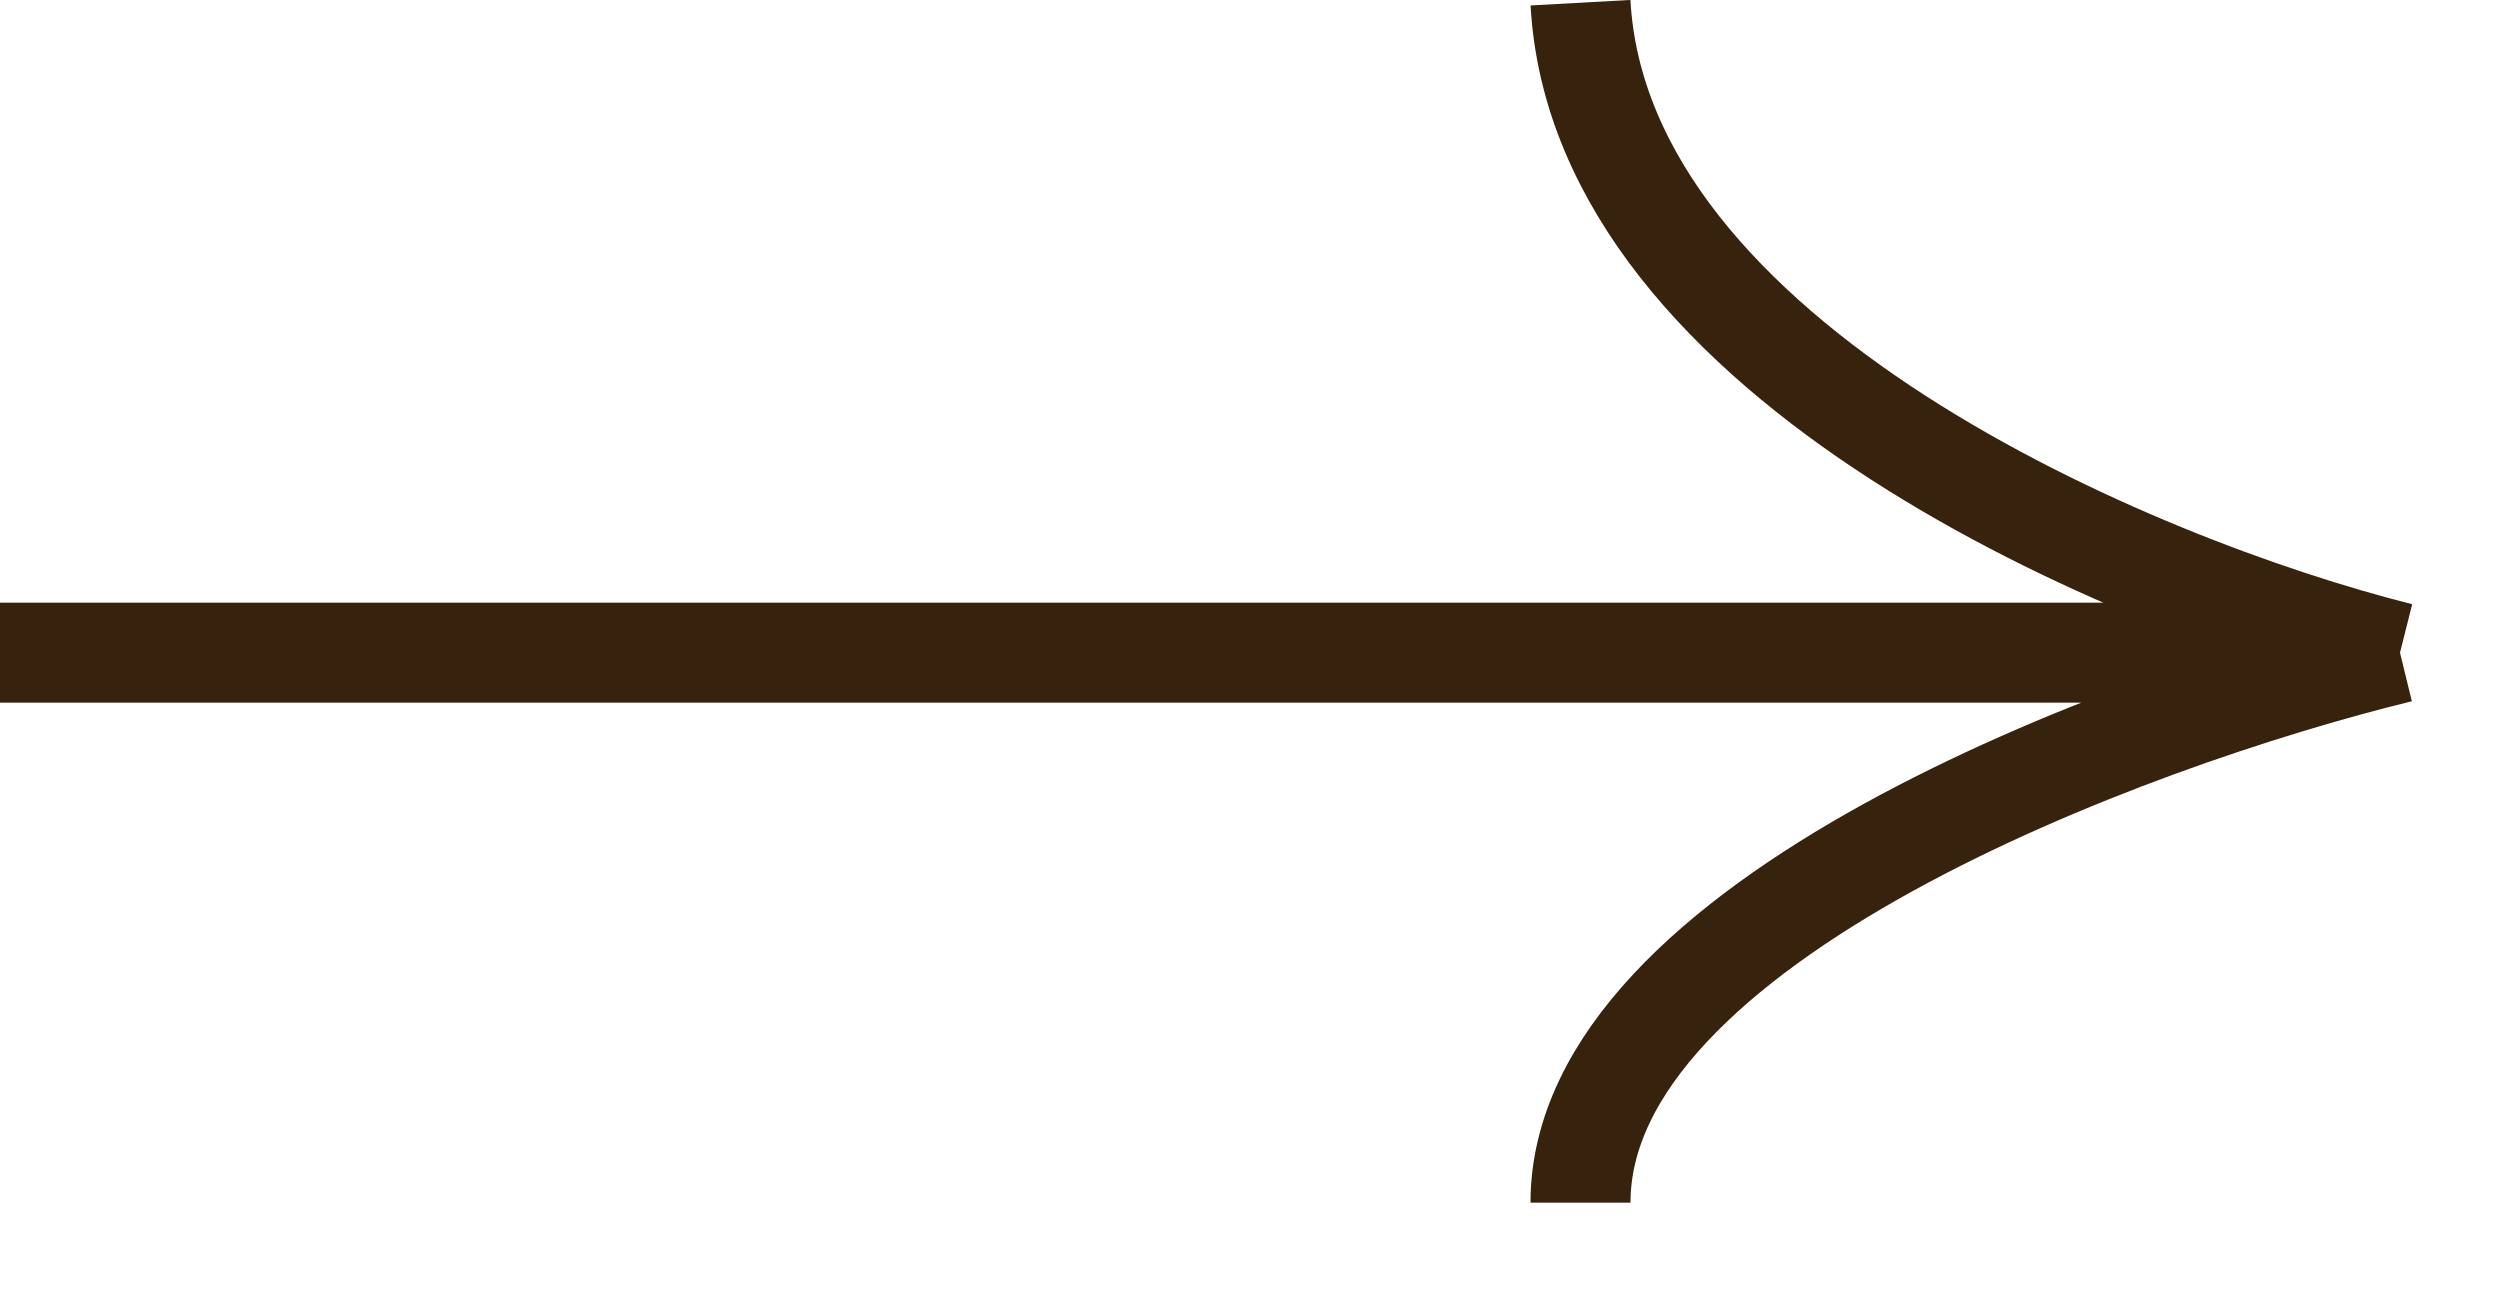
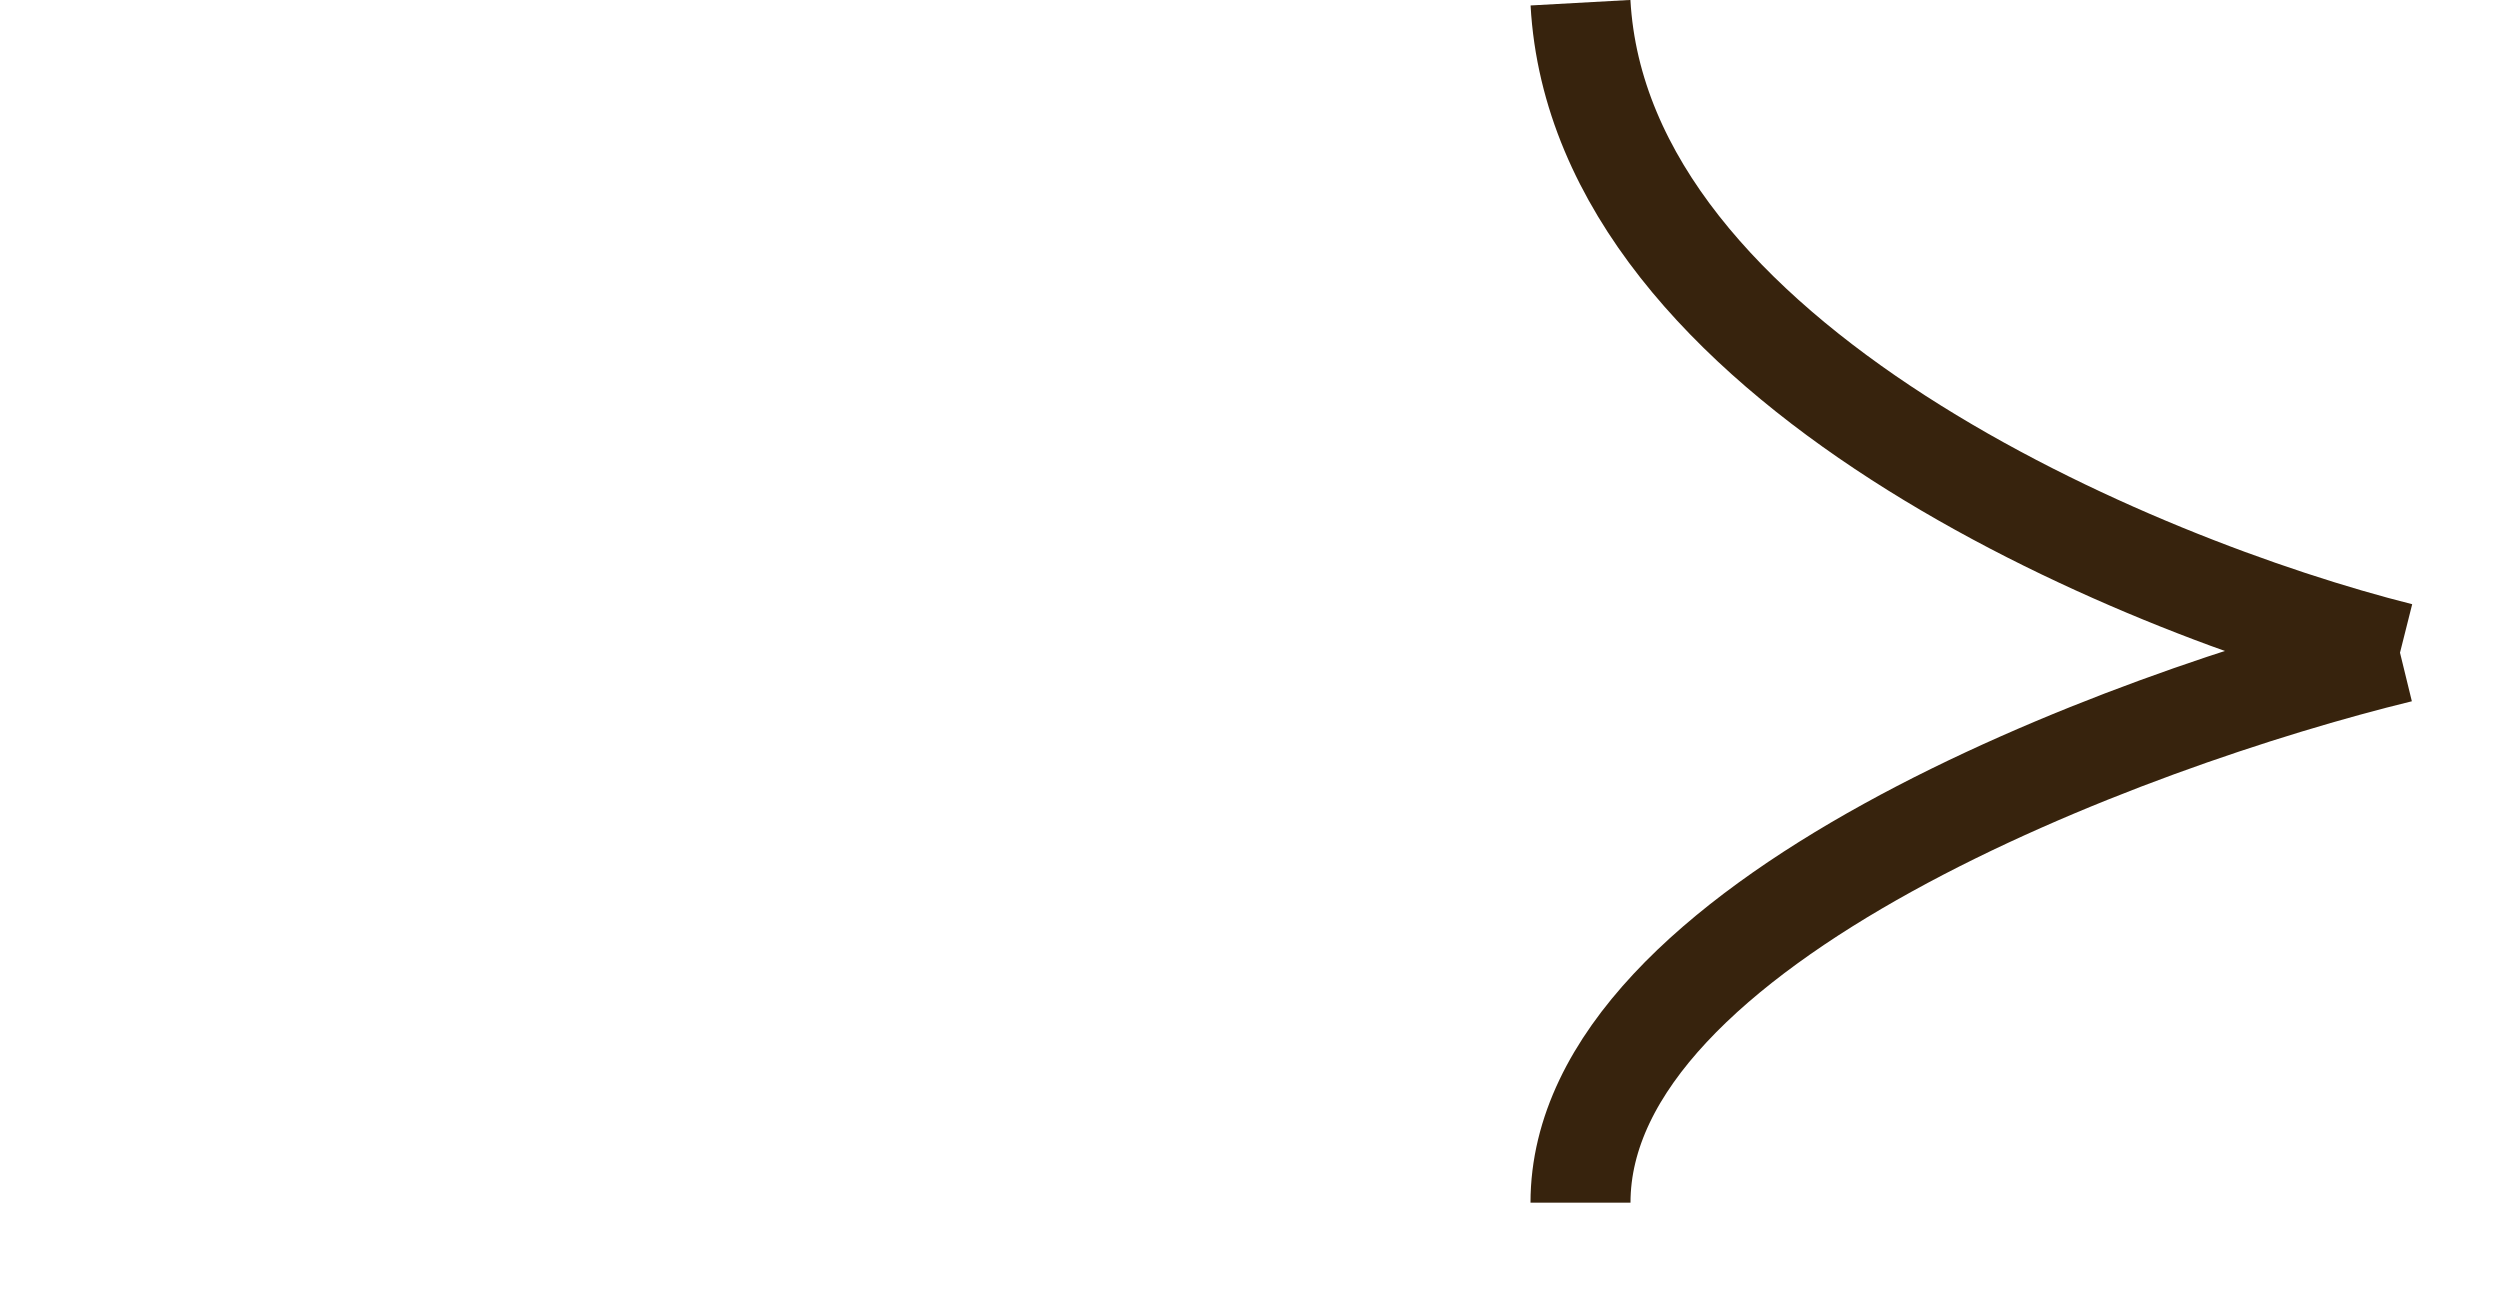
<svg xmlns="http://www.w3.org/2000/svg" width="25" height="13" viewBox="0 0 25 13" fill="none">
-   <path d="M0 6.527H24M24 6.527C21.351 5.861 16.004 3.627 15.805 0.027M24 6.527C21.268 7.194 15.805 9.227 15.805 12.027" stroke="#37230D" />
+   <path d="M0 6.527M24 6.527C21.351 5.861 16.004 3.627 15.805 0.027M24 6.527C21.268 7.194 15.805 9.227 15.805 12.027" stroke="#37230D" />
</svg>